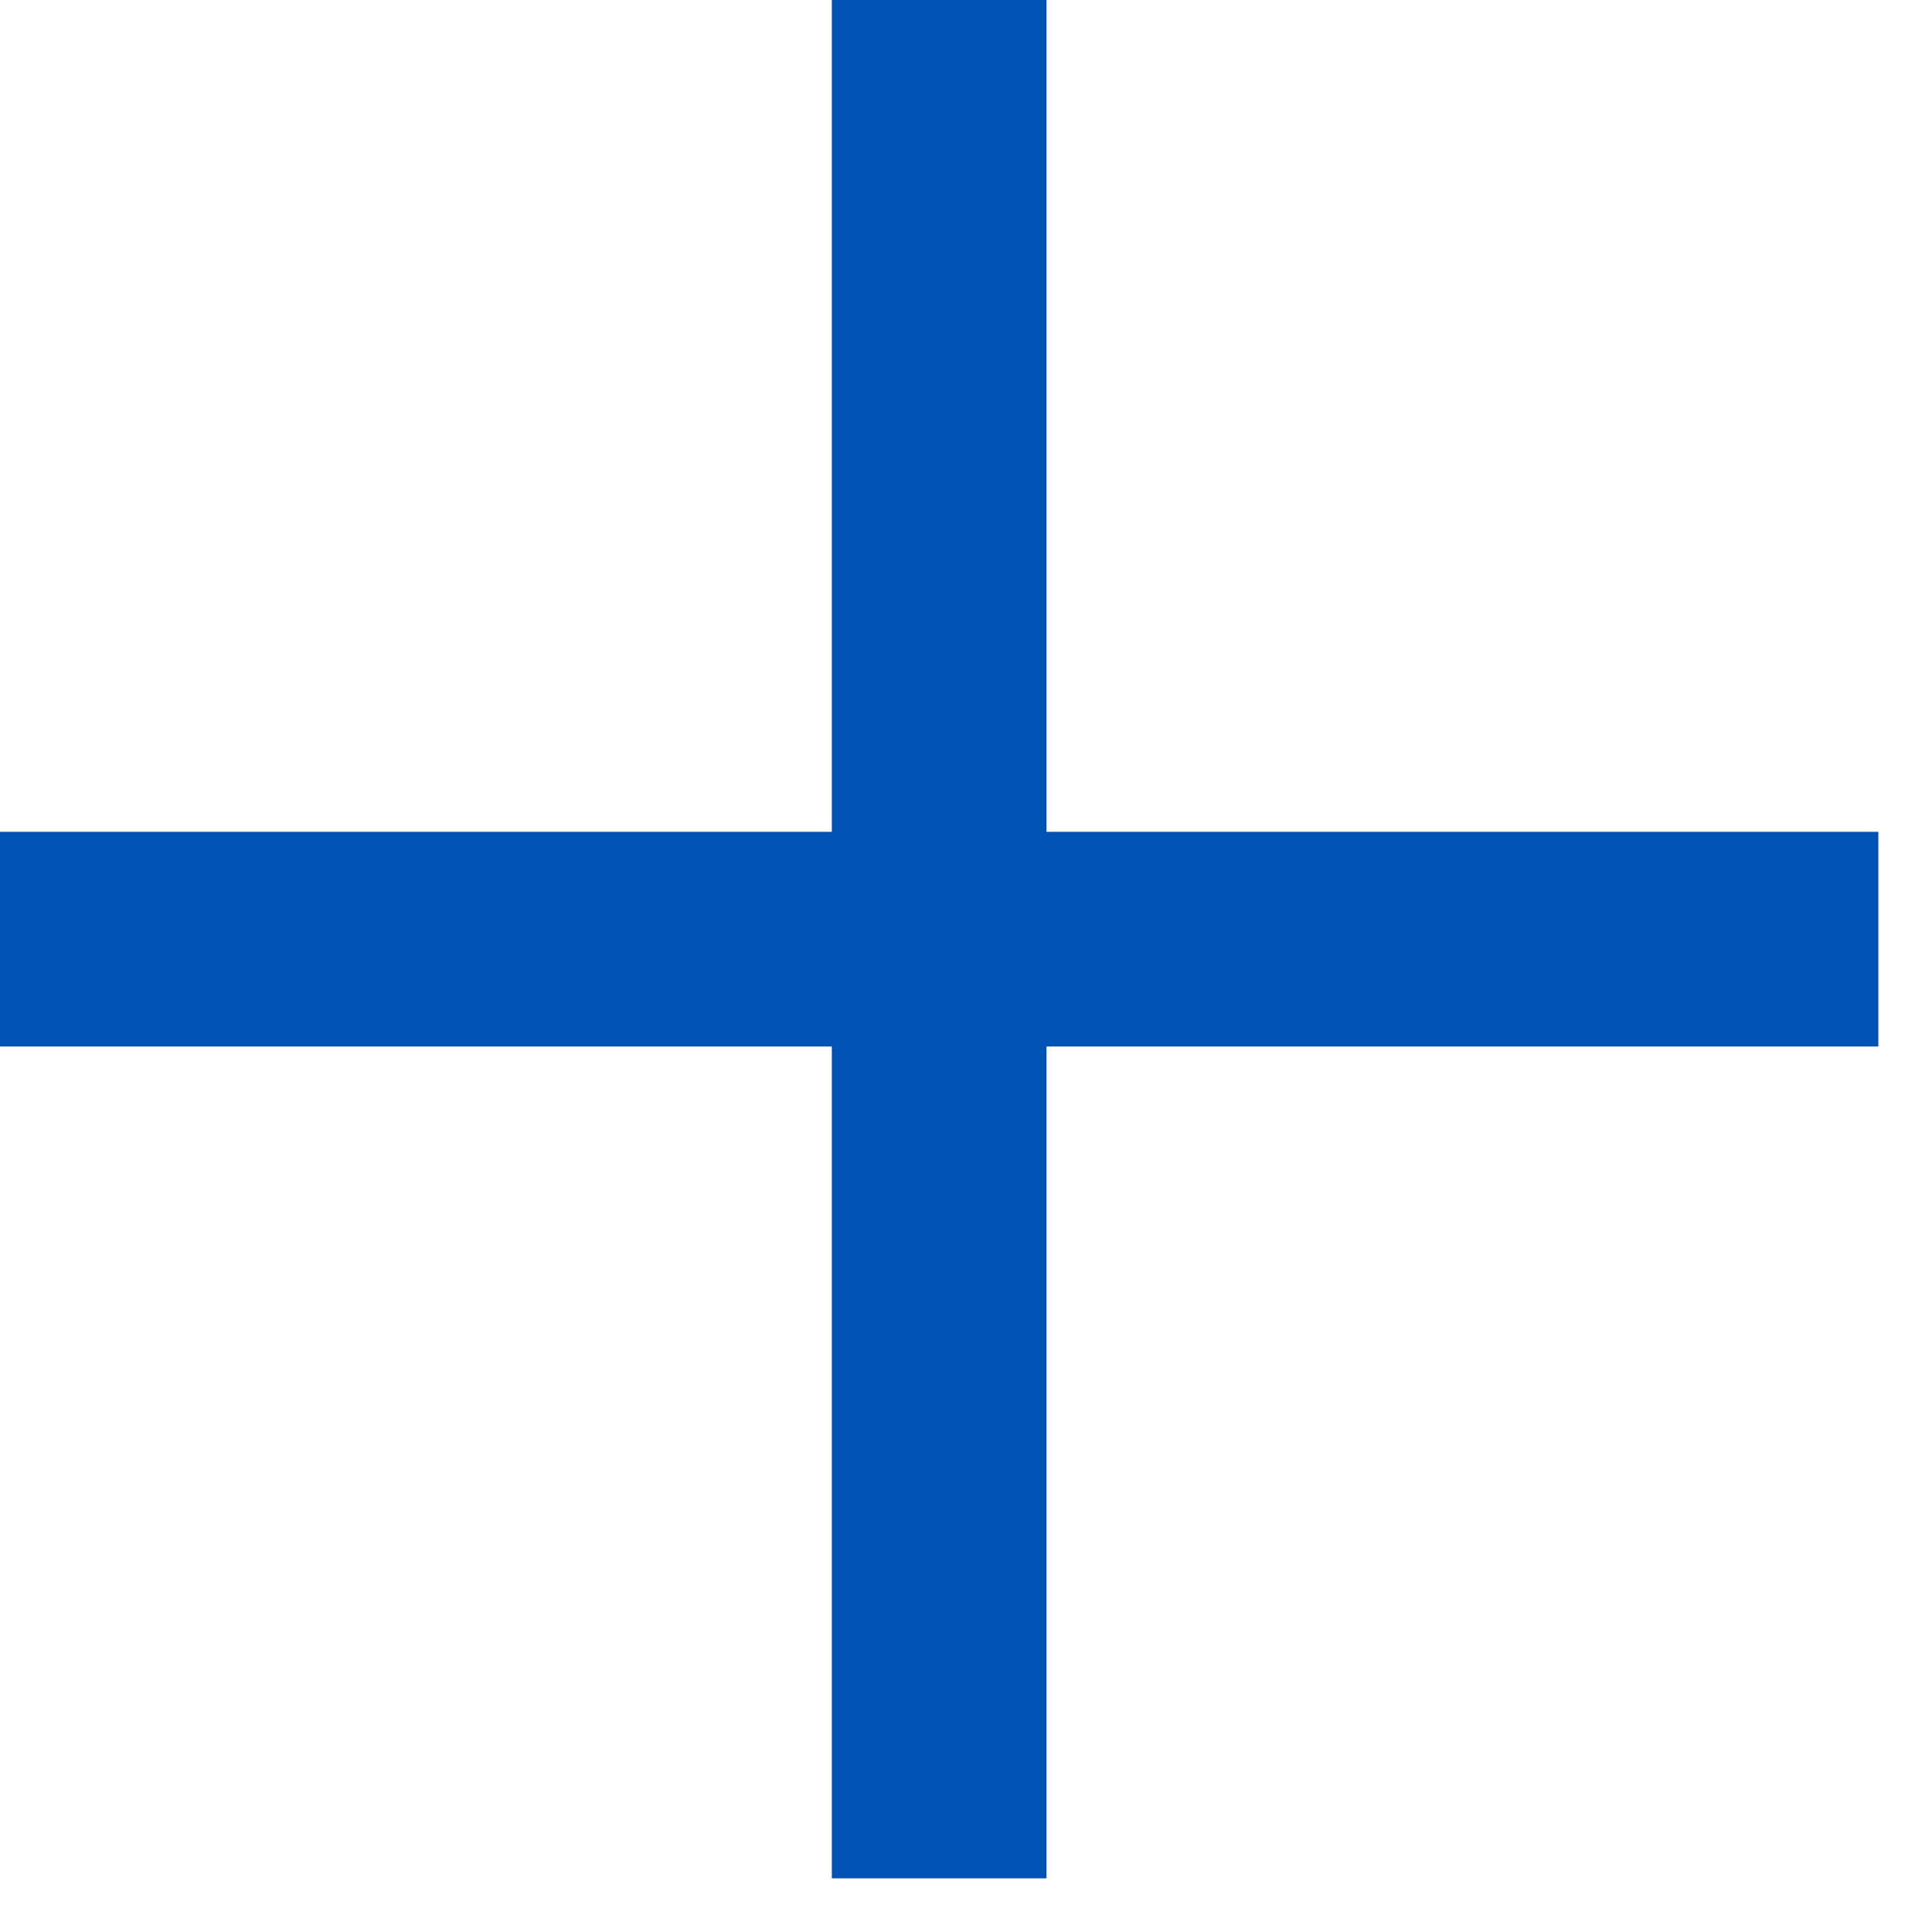
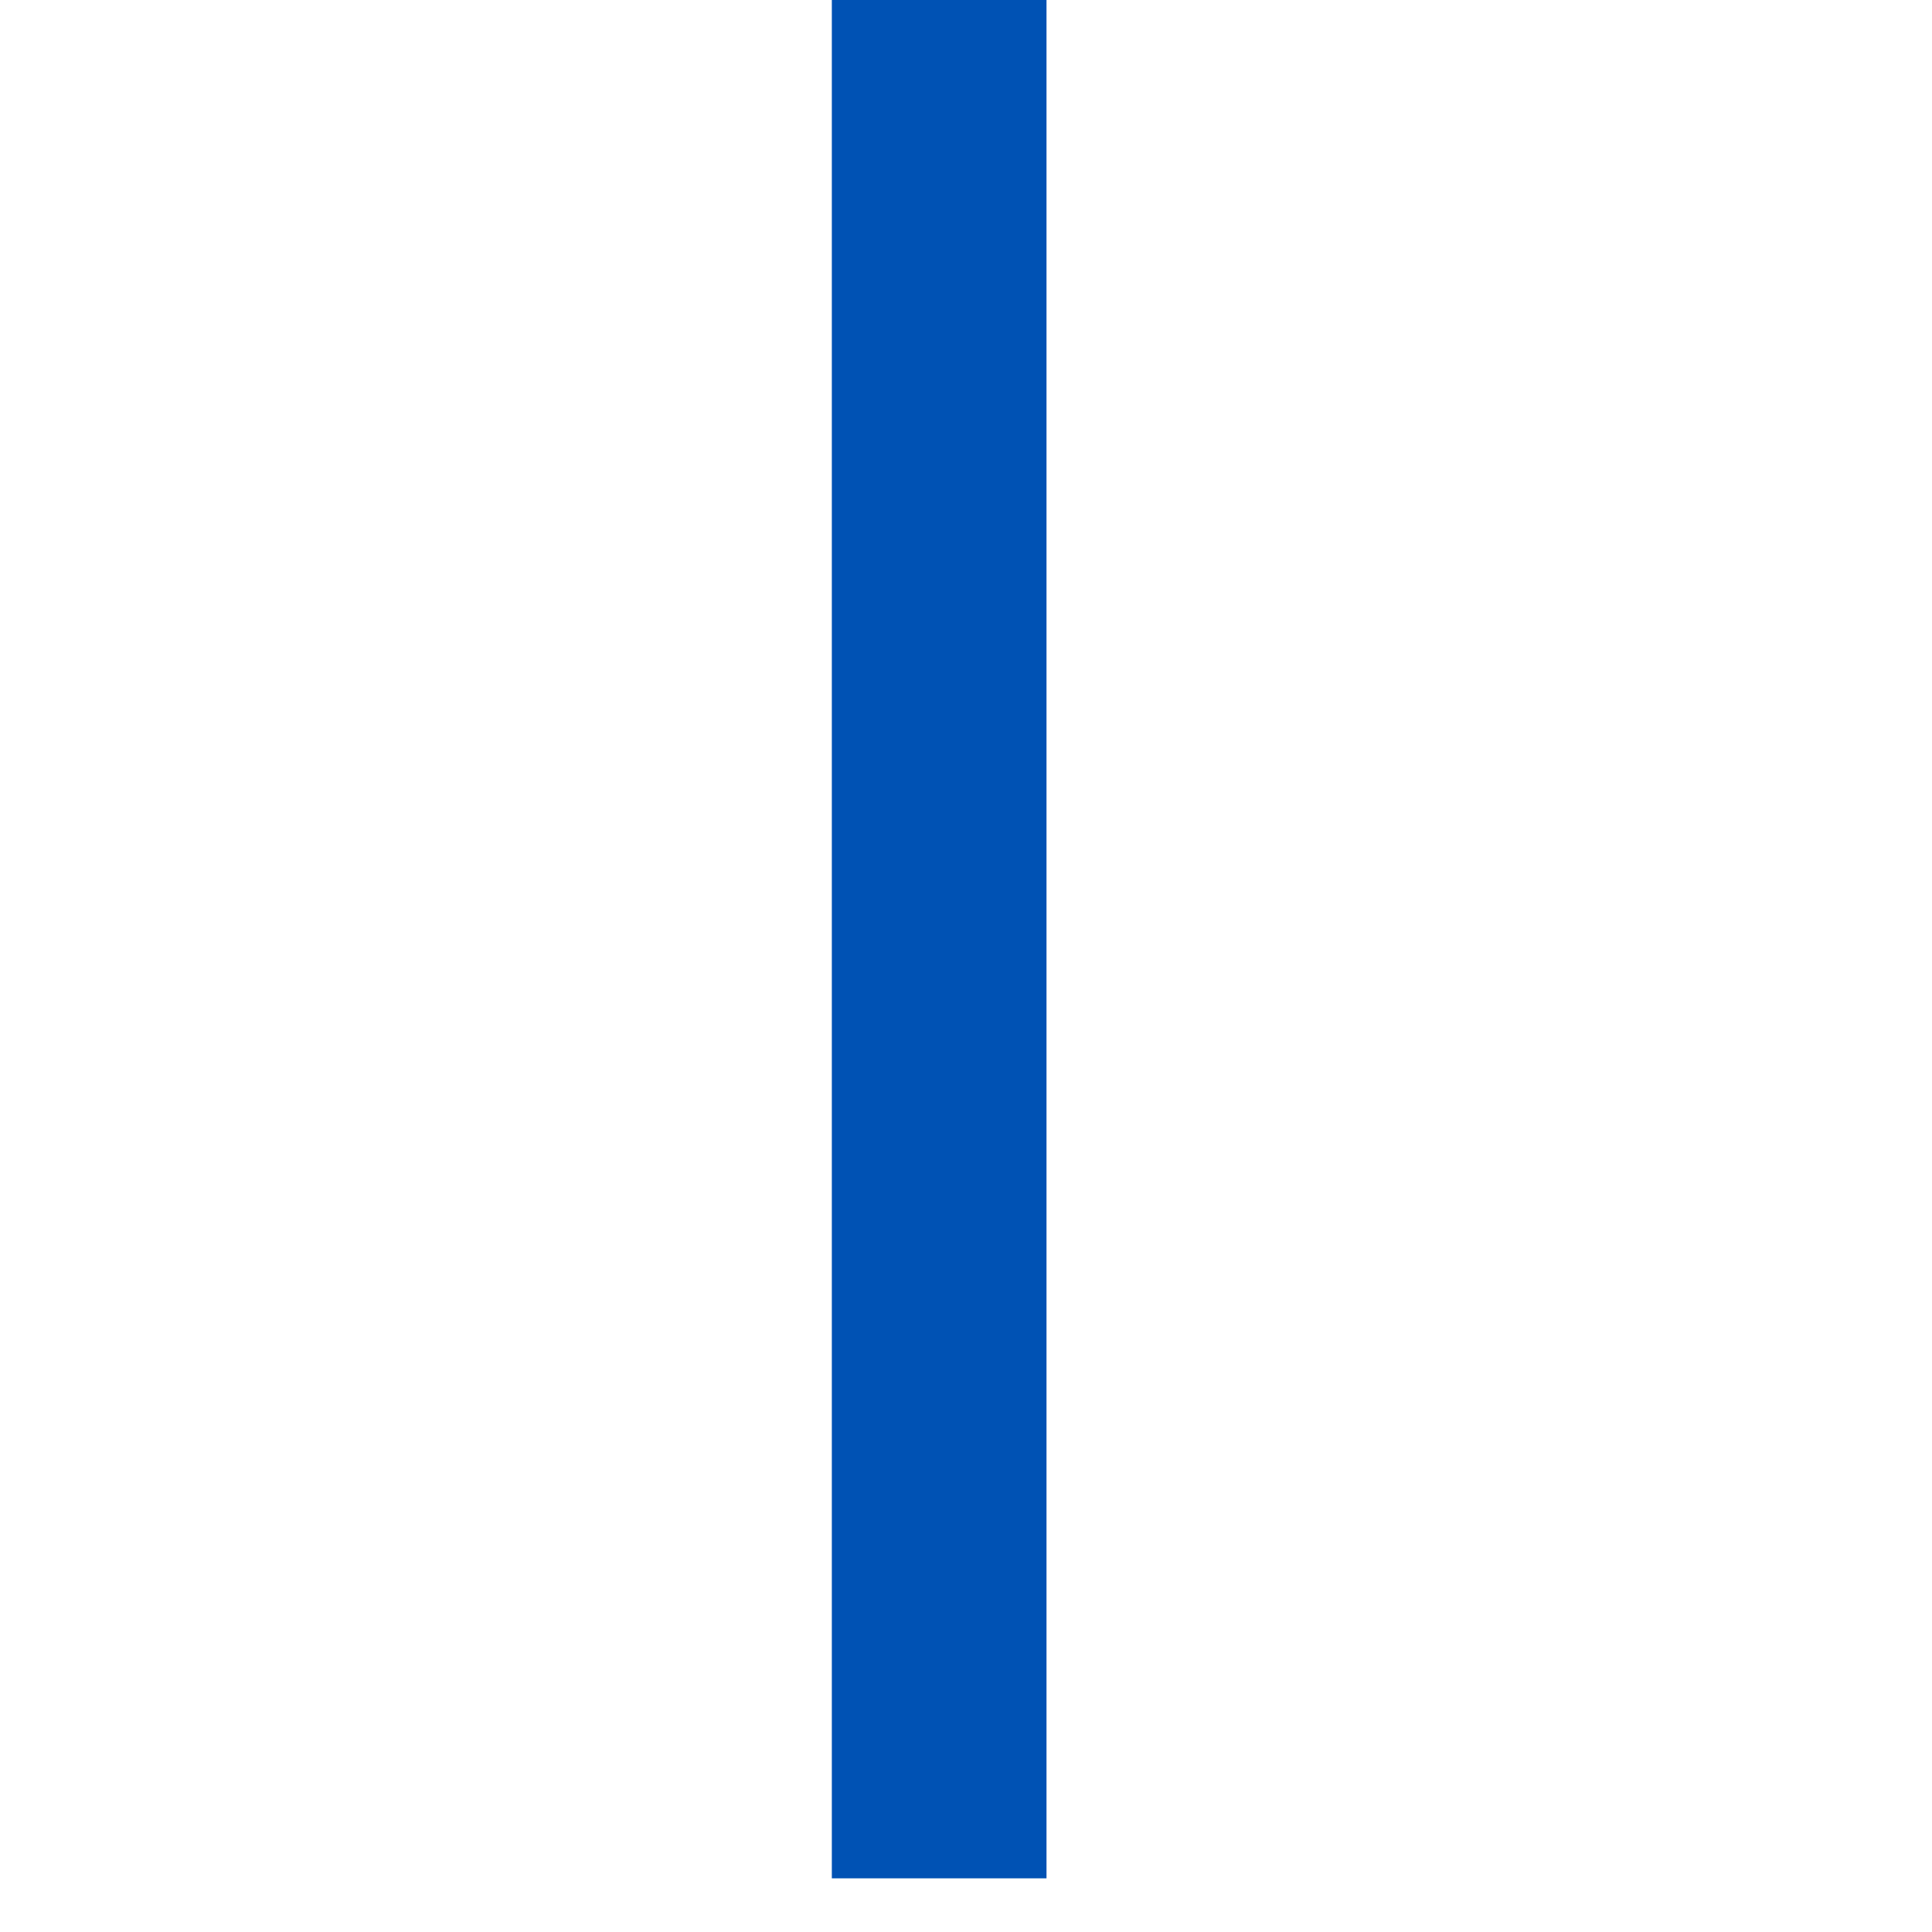
<svg xmlns="http://www.w3.org/2000/svg" width="100%" height="100%" viewBox="0 0 18 18" version="1.1" xml:space="preserve" style="fill-rule:evenodd;clip-rule:evenodd;stroke-linejoin:round;stroke-miterlimit:2;">
  <g transform="matrix(1,0,0,1,-4.123,-4.123)">
    <g transform="matrix(1,0,0,1,4.123,4.123)">
      <path d="M7.75,-0L7.75,17.5L9.75,17.5L9.75,0L7.75,-0Z" style="fill:rgb(0,82,180);" />
    </g>
    <g transform="matrix(1,0,0,1,4.123,4.123)">
-       <path d="M17.5,7.75L-0,7.75L0,9.75L17.5,9.75L17.5,7.75Z" style="fill:rgb(0,82,180);" />
-     </g>
+       </g>
  </g>
</svg>